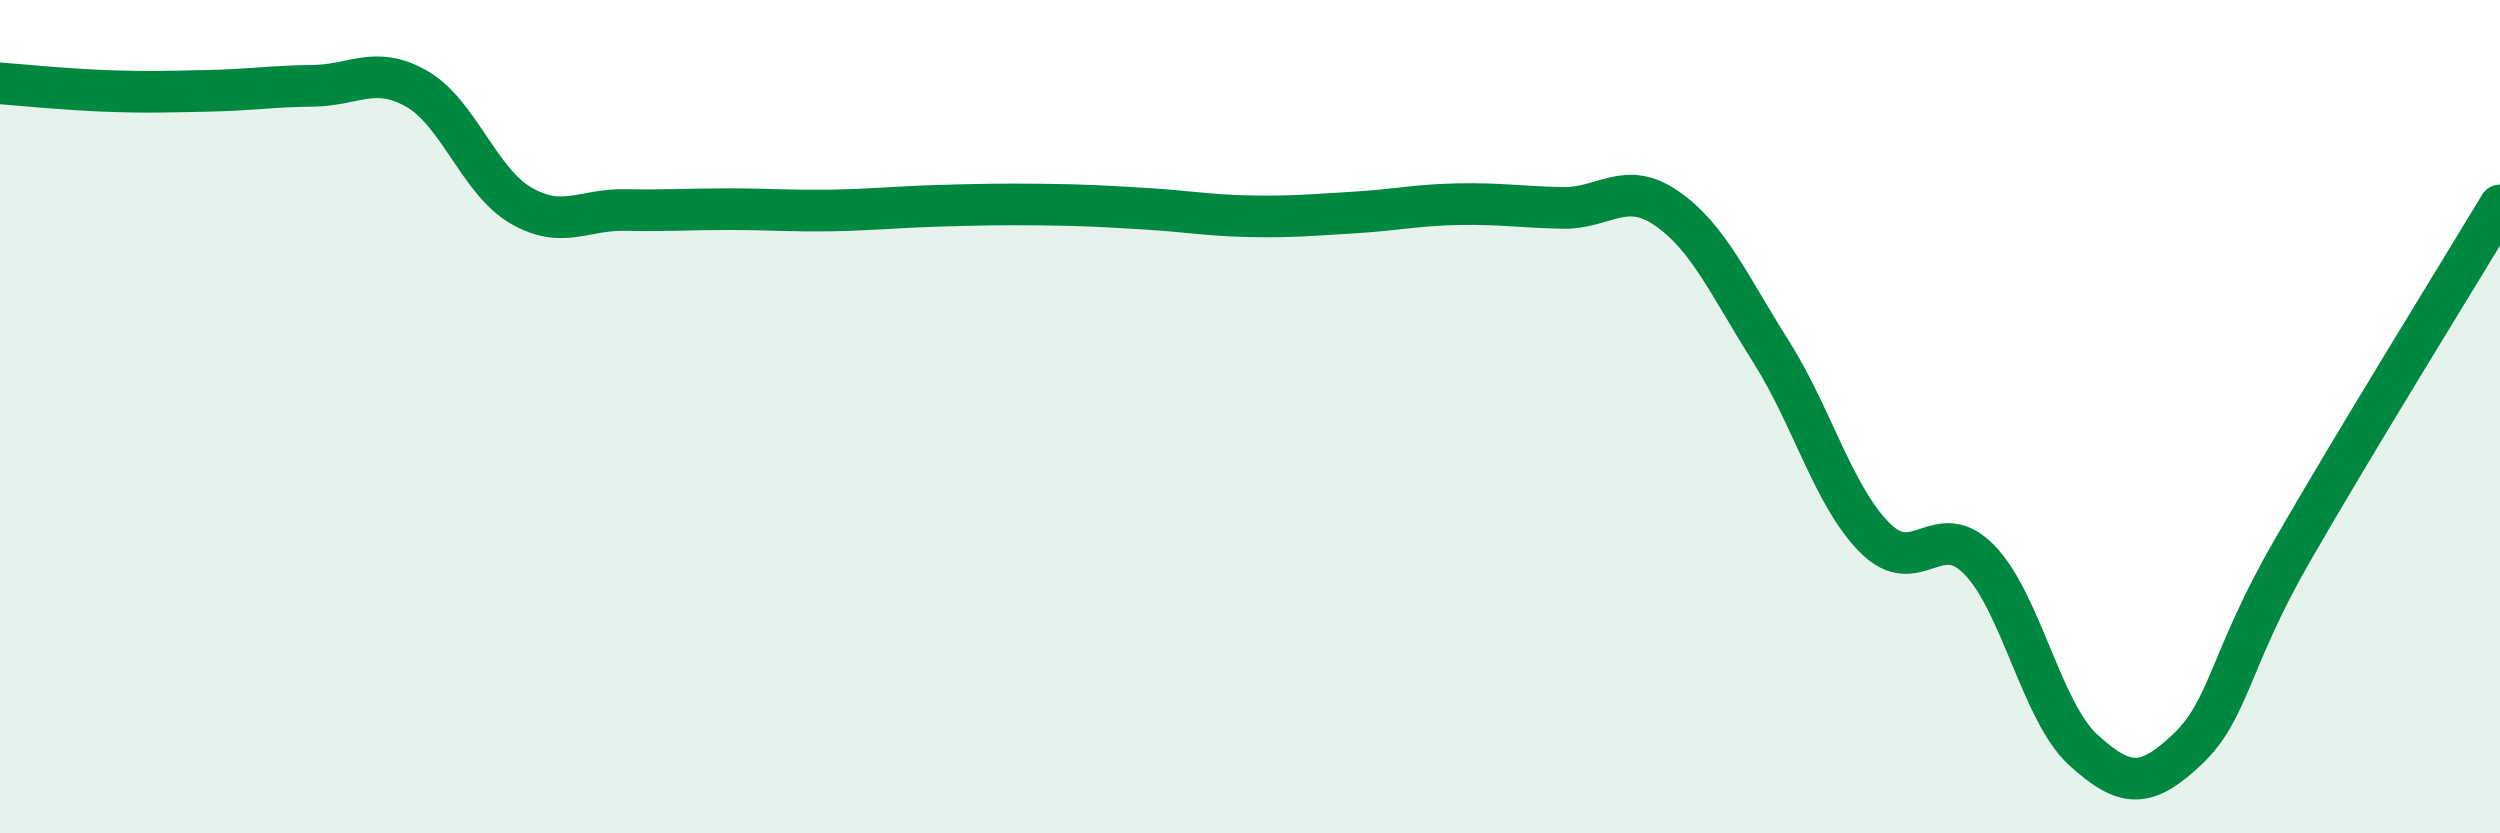
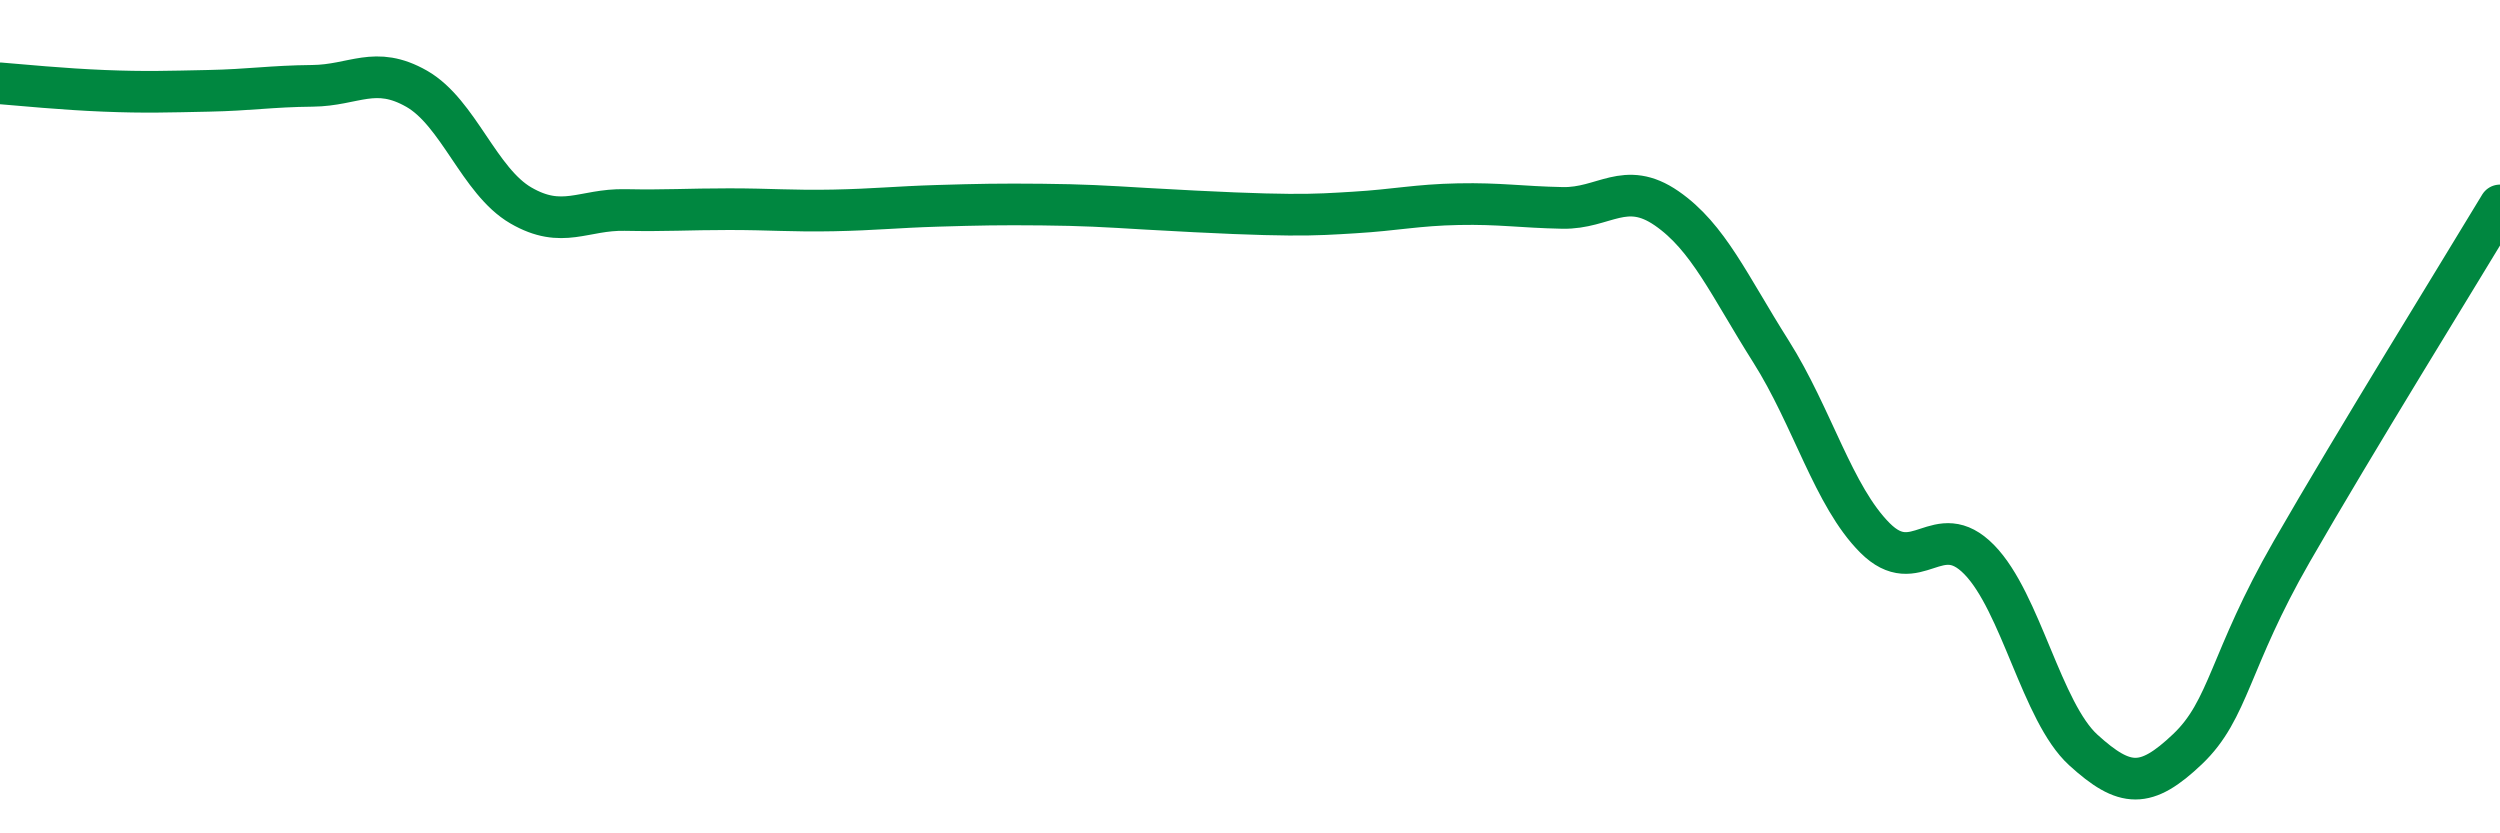
<svg xmlns="http://www.w3.org/2000/svg" width="60" height="20" viewBox="0 0 60 20">
-   <path d="M 0,2 C 0.5,2.04 1.5,2.14 2.5,2.18 C 3.5,2.22 4,2.2 5,2.18 C 6,2.16 6.5,2.07 7.5,2.06 C 8.5,2.05 9,1.56 10,2.13 C 11,2.7 11.5,4.35 12.5,4.93 C 13.5,5.51 14,5.02 15,5.04 C 16,5.06 16.5,5.02 17.5,5.02 C 18.5,5.02 19,5.07 20,5.05 C 21,5.03 21.5,4.97 22.5,4.94 C 23.5,4.91 24,4.9 25,4.91 C 26,4.92 26.5,4.95 27.5,5.01 C 28.5,5.07 29,5.17 30,5.19 C 31,5.21 31.5,5.16 32.5,5.1 C 33.5,5.04 34,4.92 35,4.9 C 36,4.88 36.5,4.97 37.5,4.99 C 38.5,5.01 39,4.31 40,5 C 41,5.69 41.5,6.85 42.5,8.43 C 43.5,10.01 44,11.91 45,12.91 C 46,13.91 46.5,12.41 47.5,13.43 C 48.5,14.45 49,17.09 50,18 C 51,18.91 51.5,18.93 52.5,17.98 C 53.5,17.03 53.5,15.85 55,13.24 C 56.5,10.63 59,6.59 60,4.93L60 20L0 20Z" fill="#008740" opacity="0.1" stroke-linecap="round" stroke-linejoin="round" />
-   <path d="M 0,2 C 0.5,2.04 1.5,2.14 2.5,2.18 C 3.5,2.22 4,2.2 5,2.18 C 6,2.16 6.5,2.07 7.5,2.06 C 8.5,2.05 9,1.56 10,2.13 C 11,2.7 11.5,4.35 12.5,4.93 C 13.5,5.51 14,5.02 15,5.04 C 16,5.06 16.5,5.02 17.5,5.02 C 18.5,5.02 19,5.07 20,5.05 C 21,5.03 21.5,4.97 22.5,4.94 C 23.5,4.91 24,4.9 25,4.91 C 26,4.92 26.5,4.95 27.5,5.01 C 28.5,5.07 29,5.17 30,5.19 C 31,5.21 31.5,5.16 32.5,5.1 C 33.5,5.04 34,4.92 35,4.9 C 36,4.88 36.5,4.97 37.5,4.99 C 38.5,5.01 39,4.31 40,5 C 41,5.69 41.5,6.85 42.5,8.43 C 43.5,10.01 44,11.91 45,12.91 C 46,13.91 46.5,12.41 47.5,13.43 C 48.5,14.45 49,17.09 50,18 C 51,18.91 51.5,18.93 52.5,17.98 C 53.5,17.03 53.5,15.85 55,13.24 C 56.5,10.63 59,6.59 60,4.93" stroke="#008740" stroke-width="1" fill="none" stroke-linecap="round" stroke-linejoin="round" />
+   <path d="M 0,2 C 0.5,2.04 1.5,2.14 2.5,2.18 C 3.5,2.22 4,2.2 5,2.18 C 6,2.16 6.5,2.07 7.5,2.06 C 8.5,2.05 9,1.56 10,2.13 C 11,2.7 11.5,4.35 12.5,4.93 C 13.5,5.51 14,5.02 15,5.04 C 16,5.06 16.5,5.02 17.5,5.02 C 18.5,5.02 19,5.07 20,5.05 C 21,5.03 21.5,4.97 22.5,4.94 C 23.5,4.91 24,4.9 25,4.91 C 26,4.92 26.5,4.95 27.5,5.01 C 31,5.21 31.5,5.16 32.5,5.1 C 33.5,5.04 34,4.92 35,4.9 C 36,4.88 36.5,4.97 37.5,4.99 C 38.5,5.01 39,4.31 40,5 C 41,5.69 41.5,6.85 42.5,8.43 C 43.5,10.01 44,11.91 45,12.91 C 46,13.91 46.5,12.41 47.5,13.43 C 48.5,14.45 49,17.09 50,18 C 51,18.91 51.5,18.93 52.5,17.98 C 53.5,17.03 53.5,15.85 55,13.24 C 56.5,10.63 59,6.59 60,4.93" stroke="#008740" stroke-width="1" fill="none" stroke-linecap="round" stroke-linejoin="round" />
</svg>